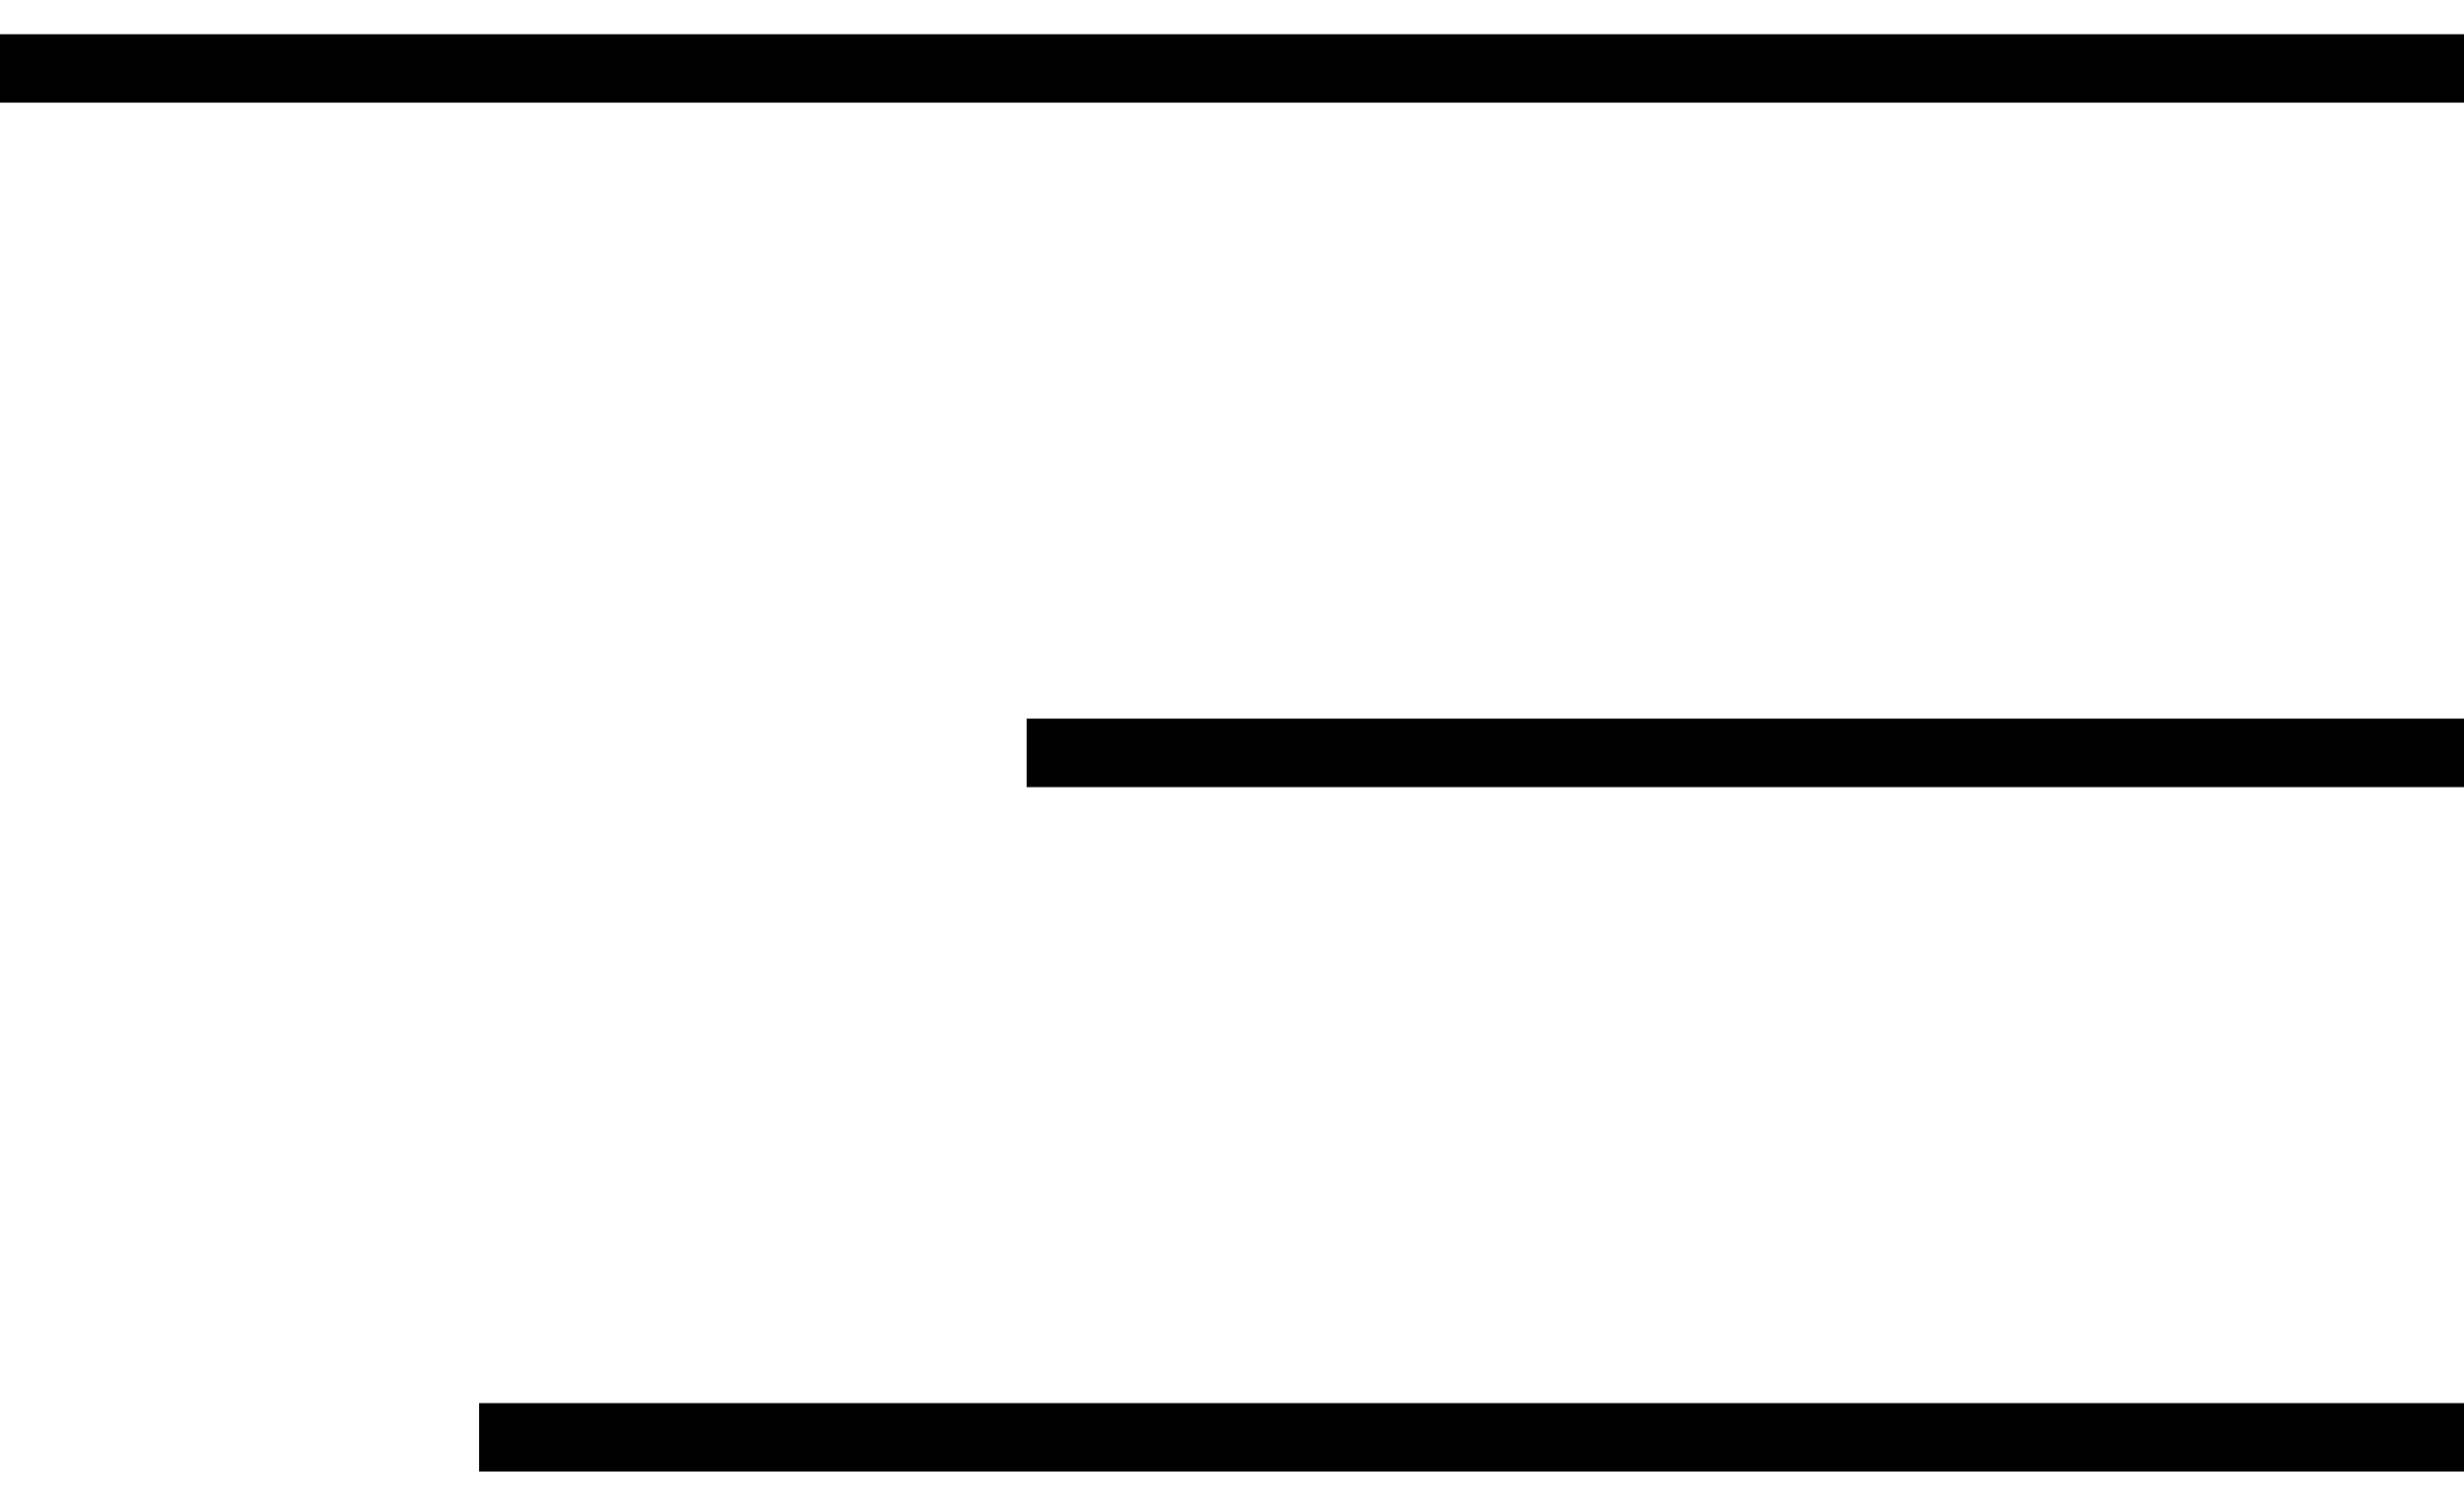
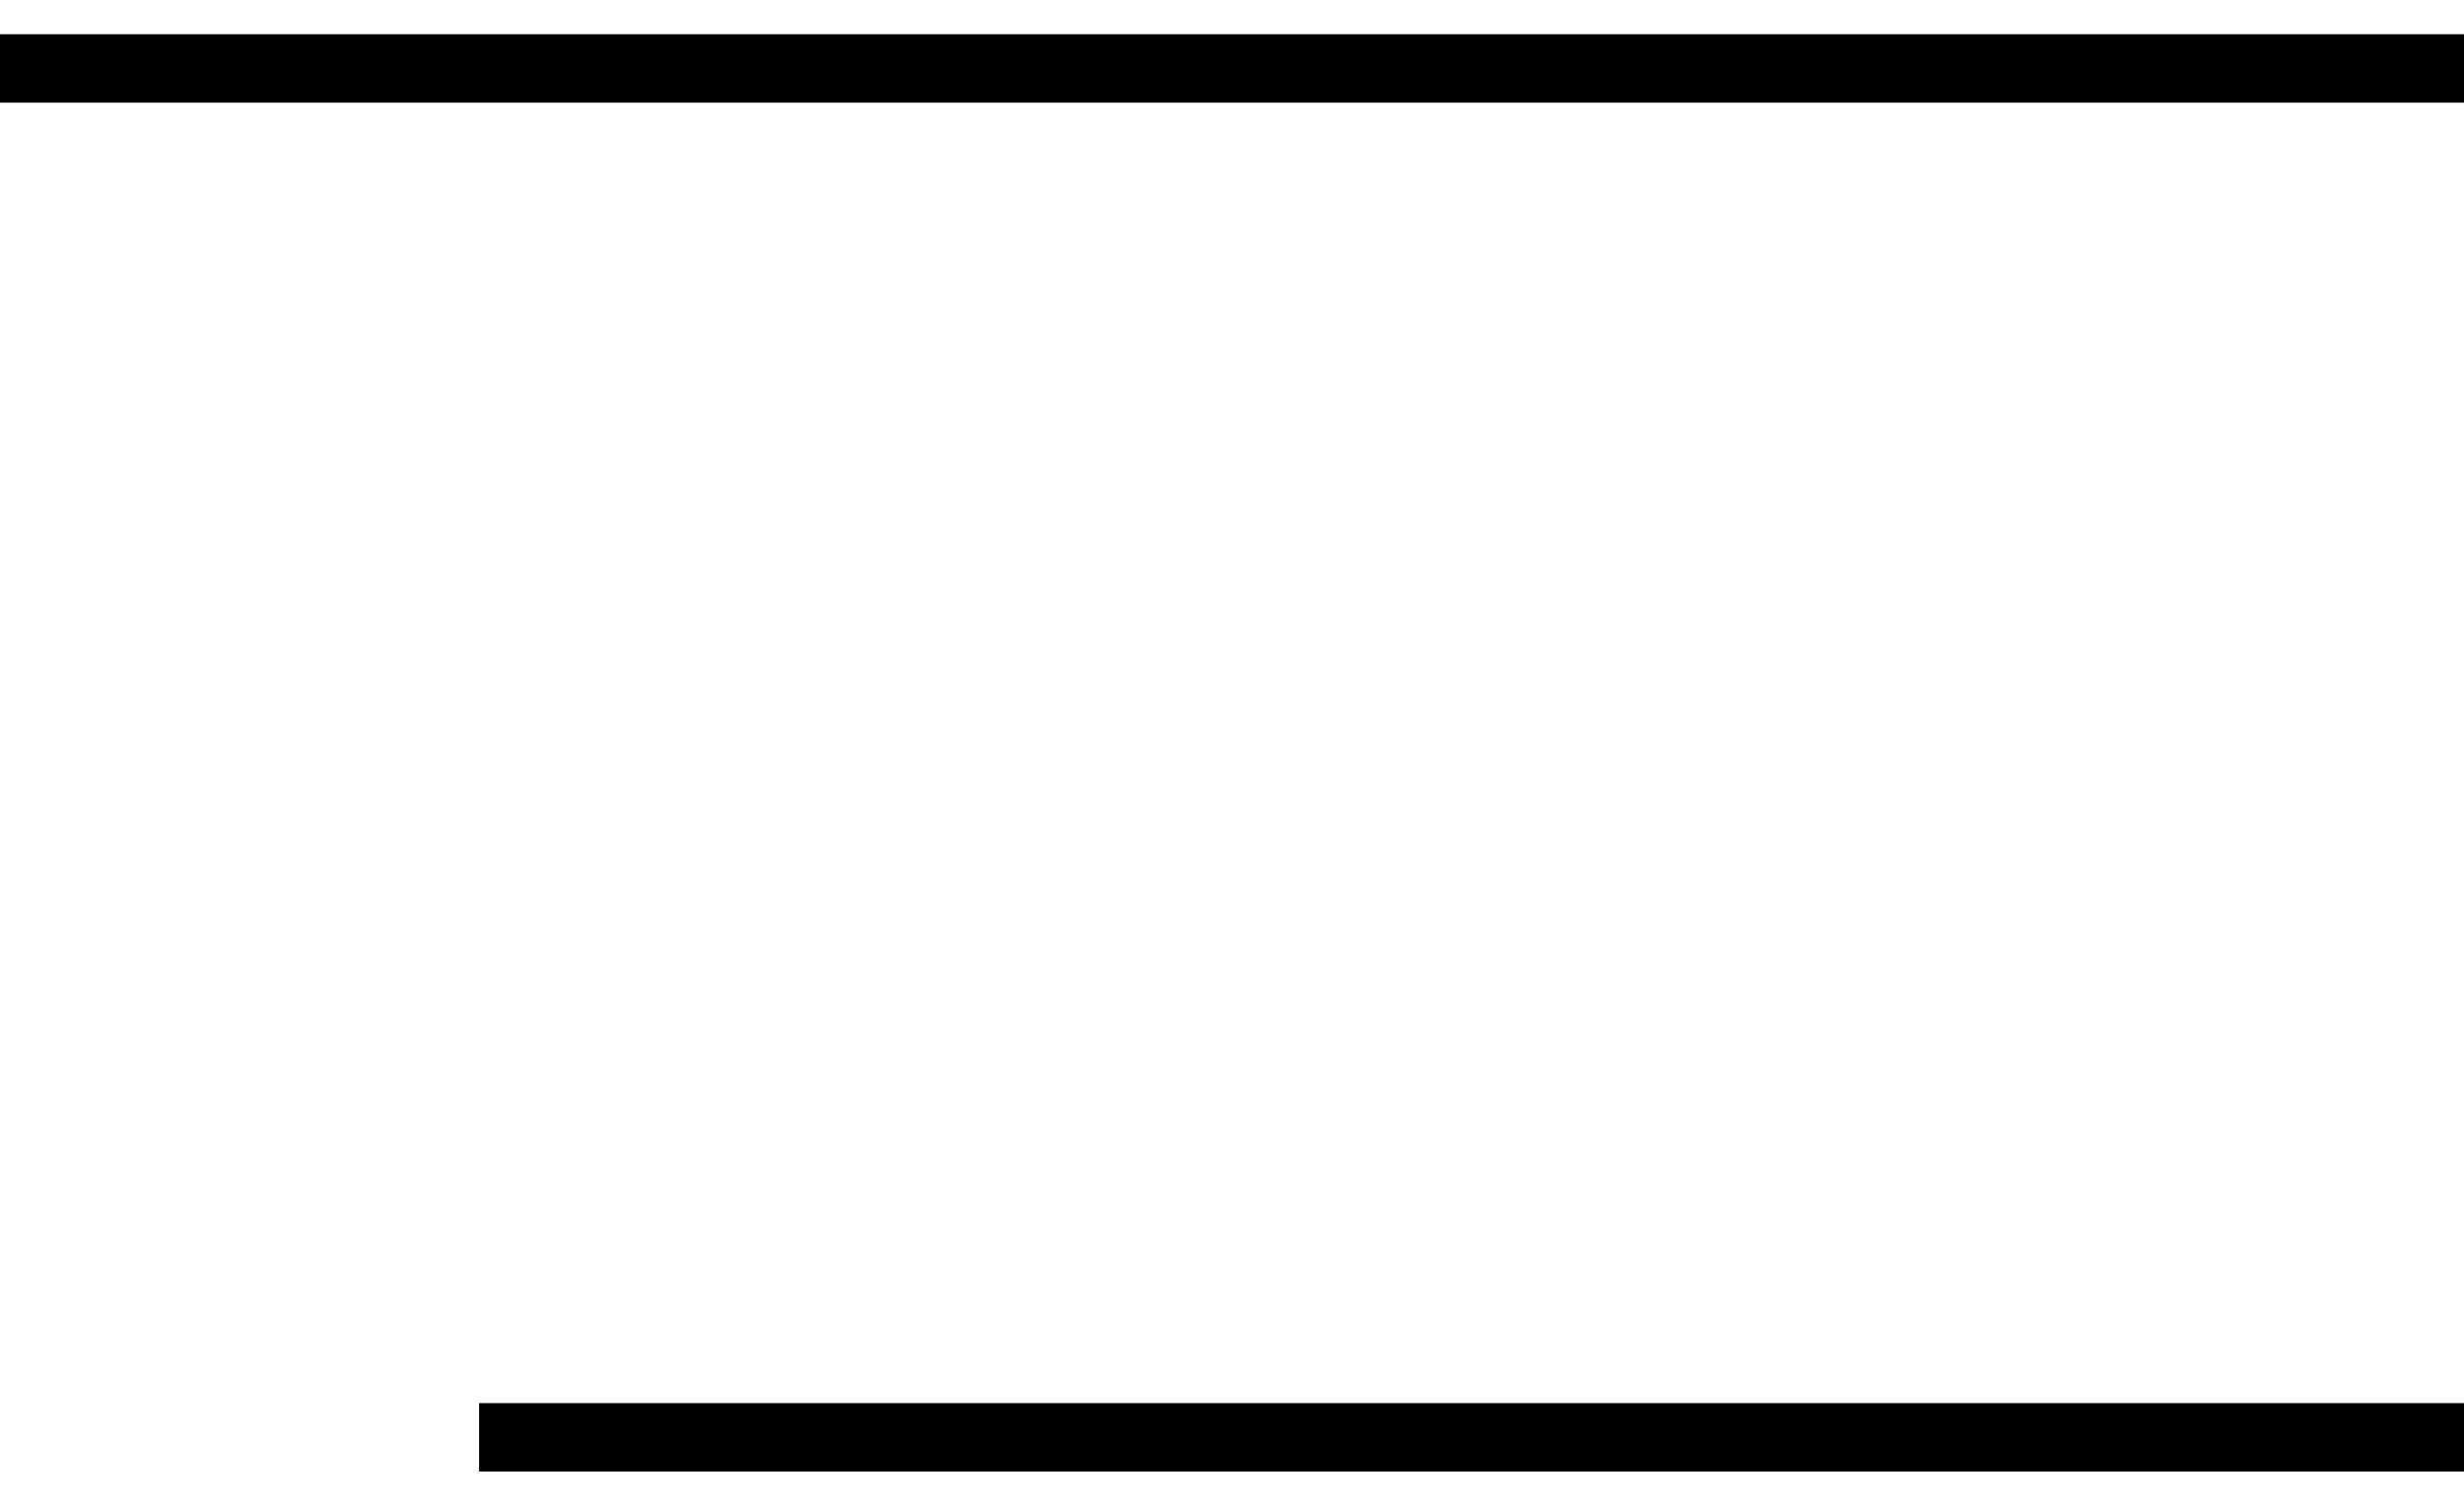
<svg xmlns="http://www.w3.org/2000/svg" width="36" height="22" viewBox="0 0 36 22" fill="none">
  <path d="M36 1L0 1" stroke="black" />
-   <path d="M36 11L15 11" stroke="black" />
  <path d="M36 21L7 21" stroke="black" />
</svg>